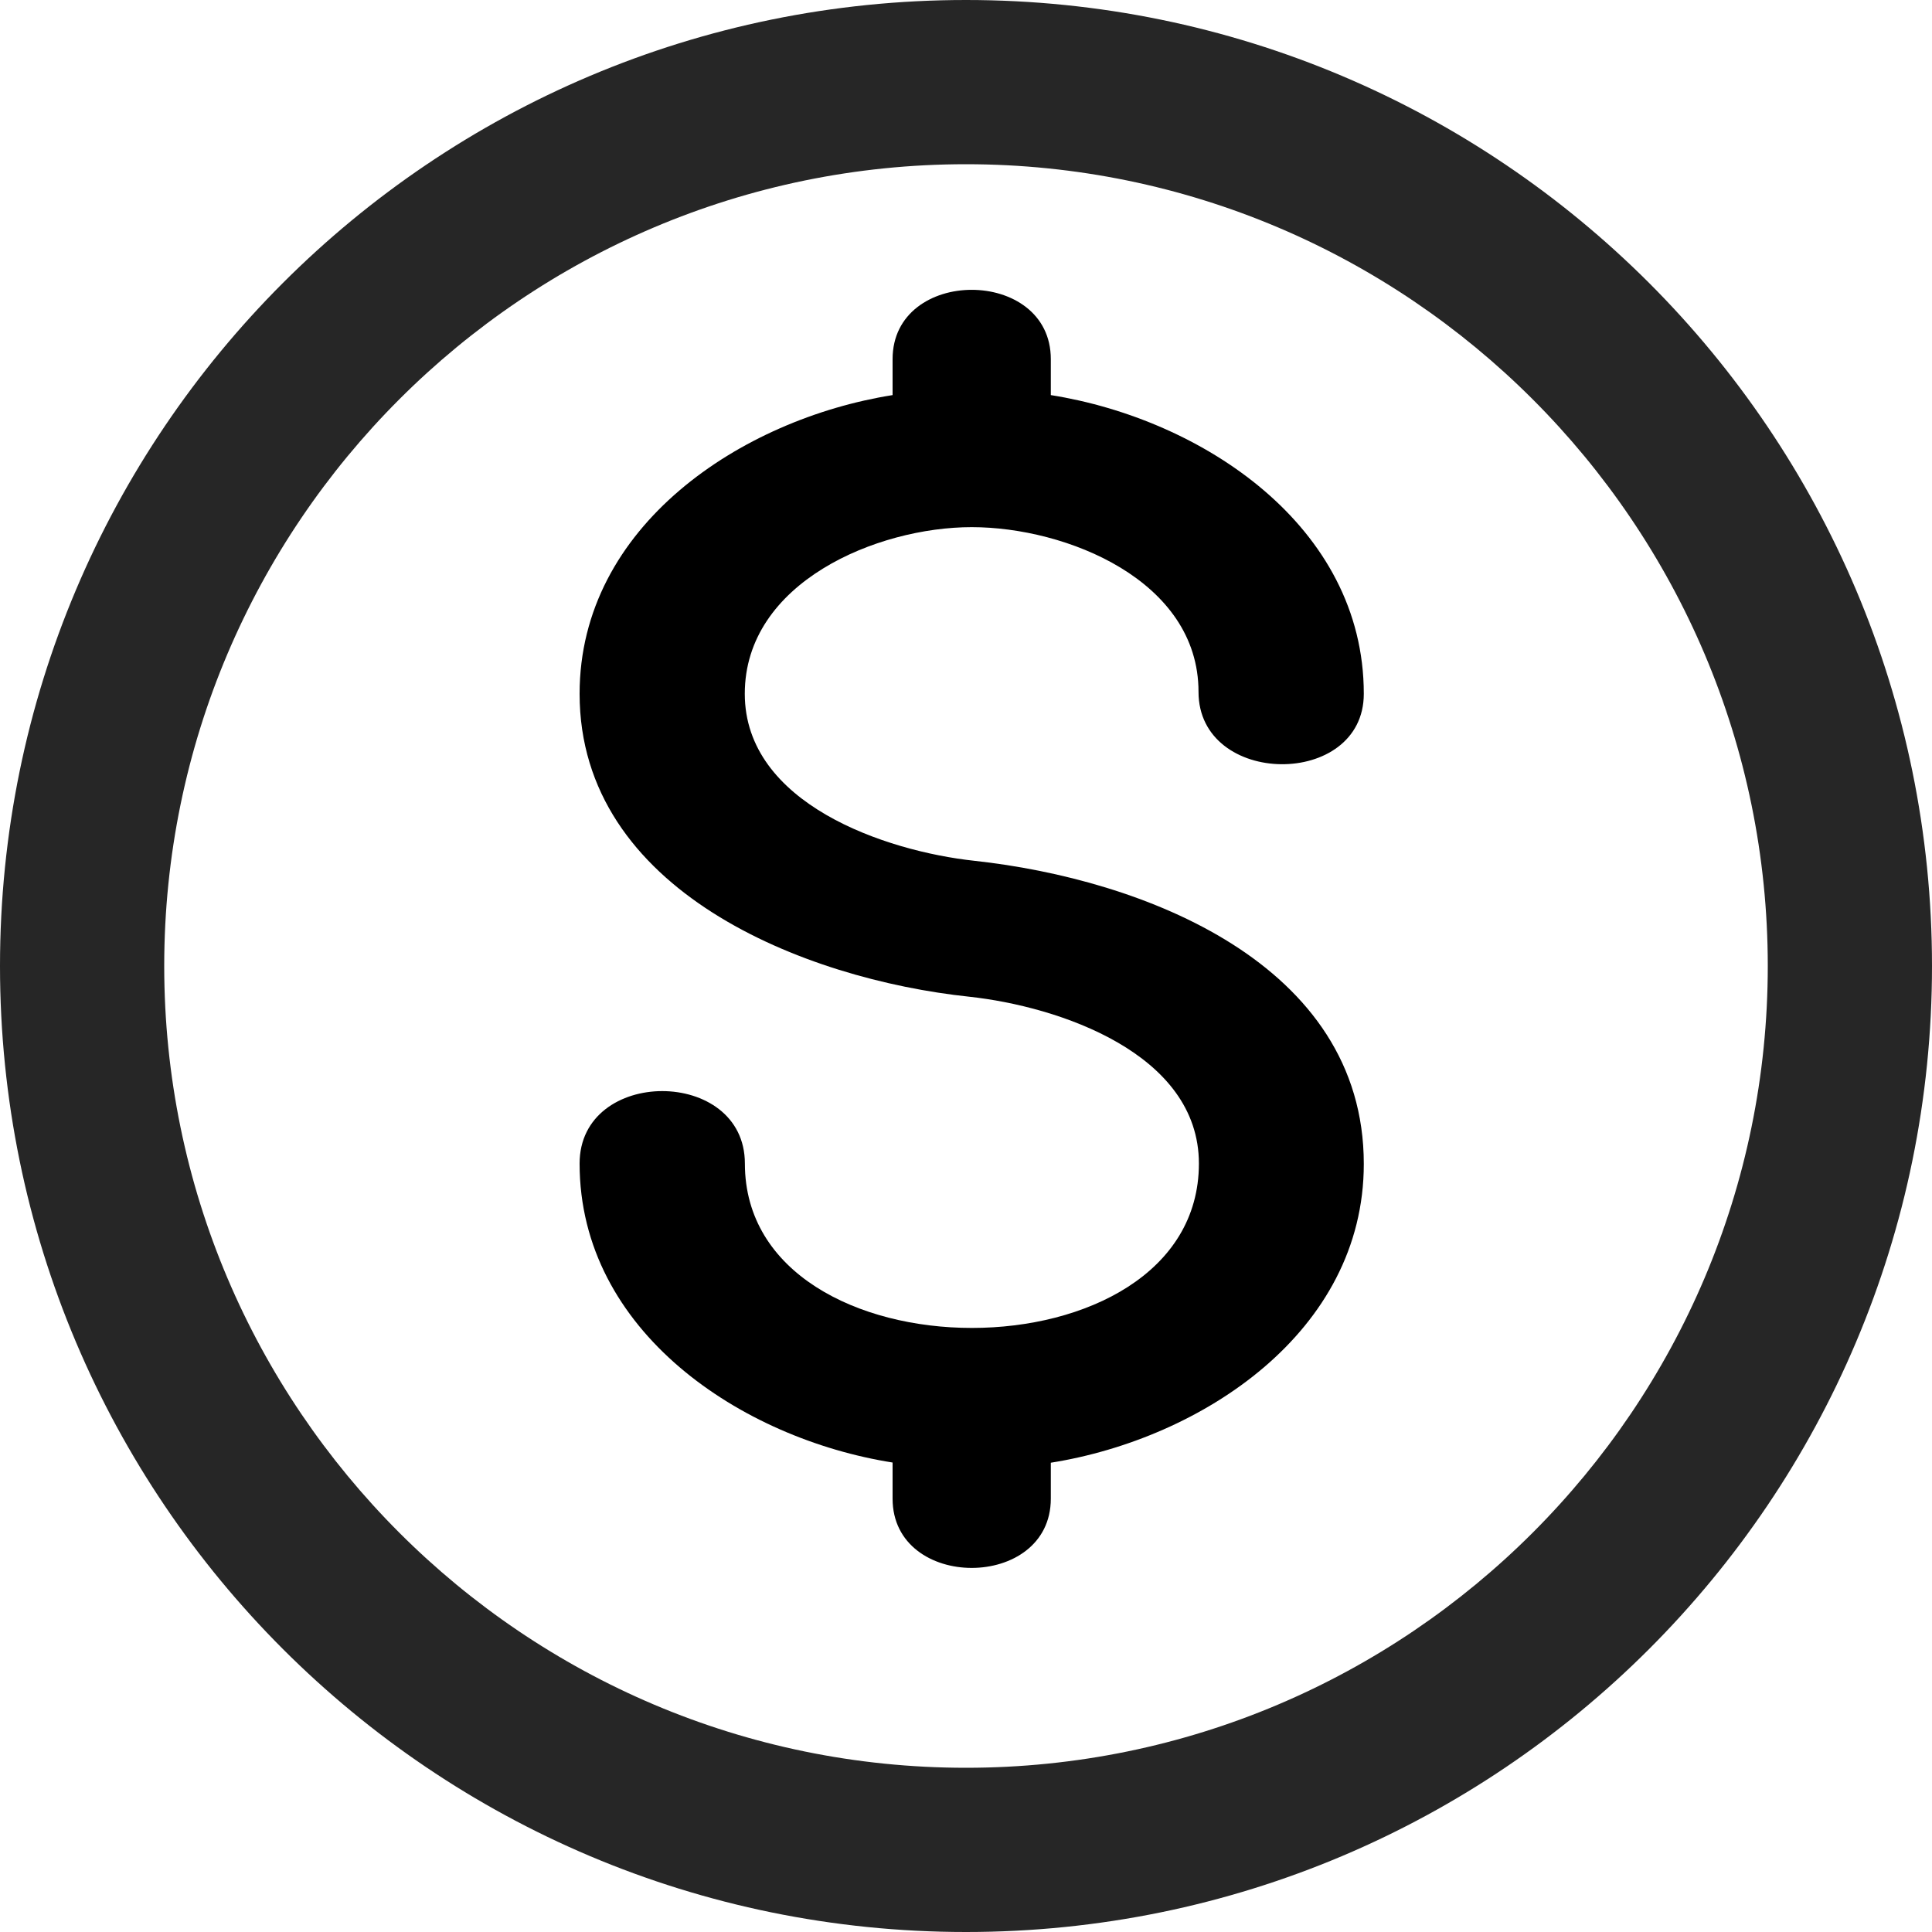
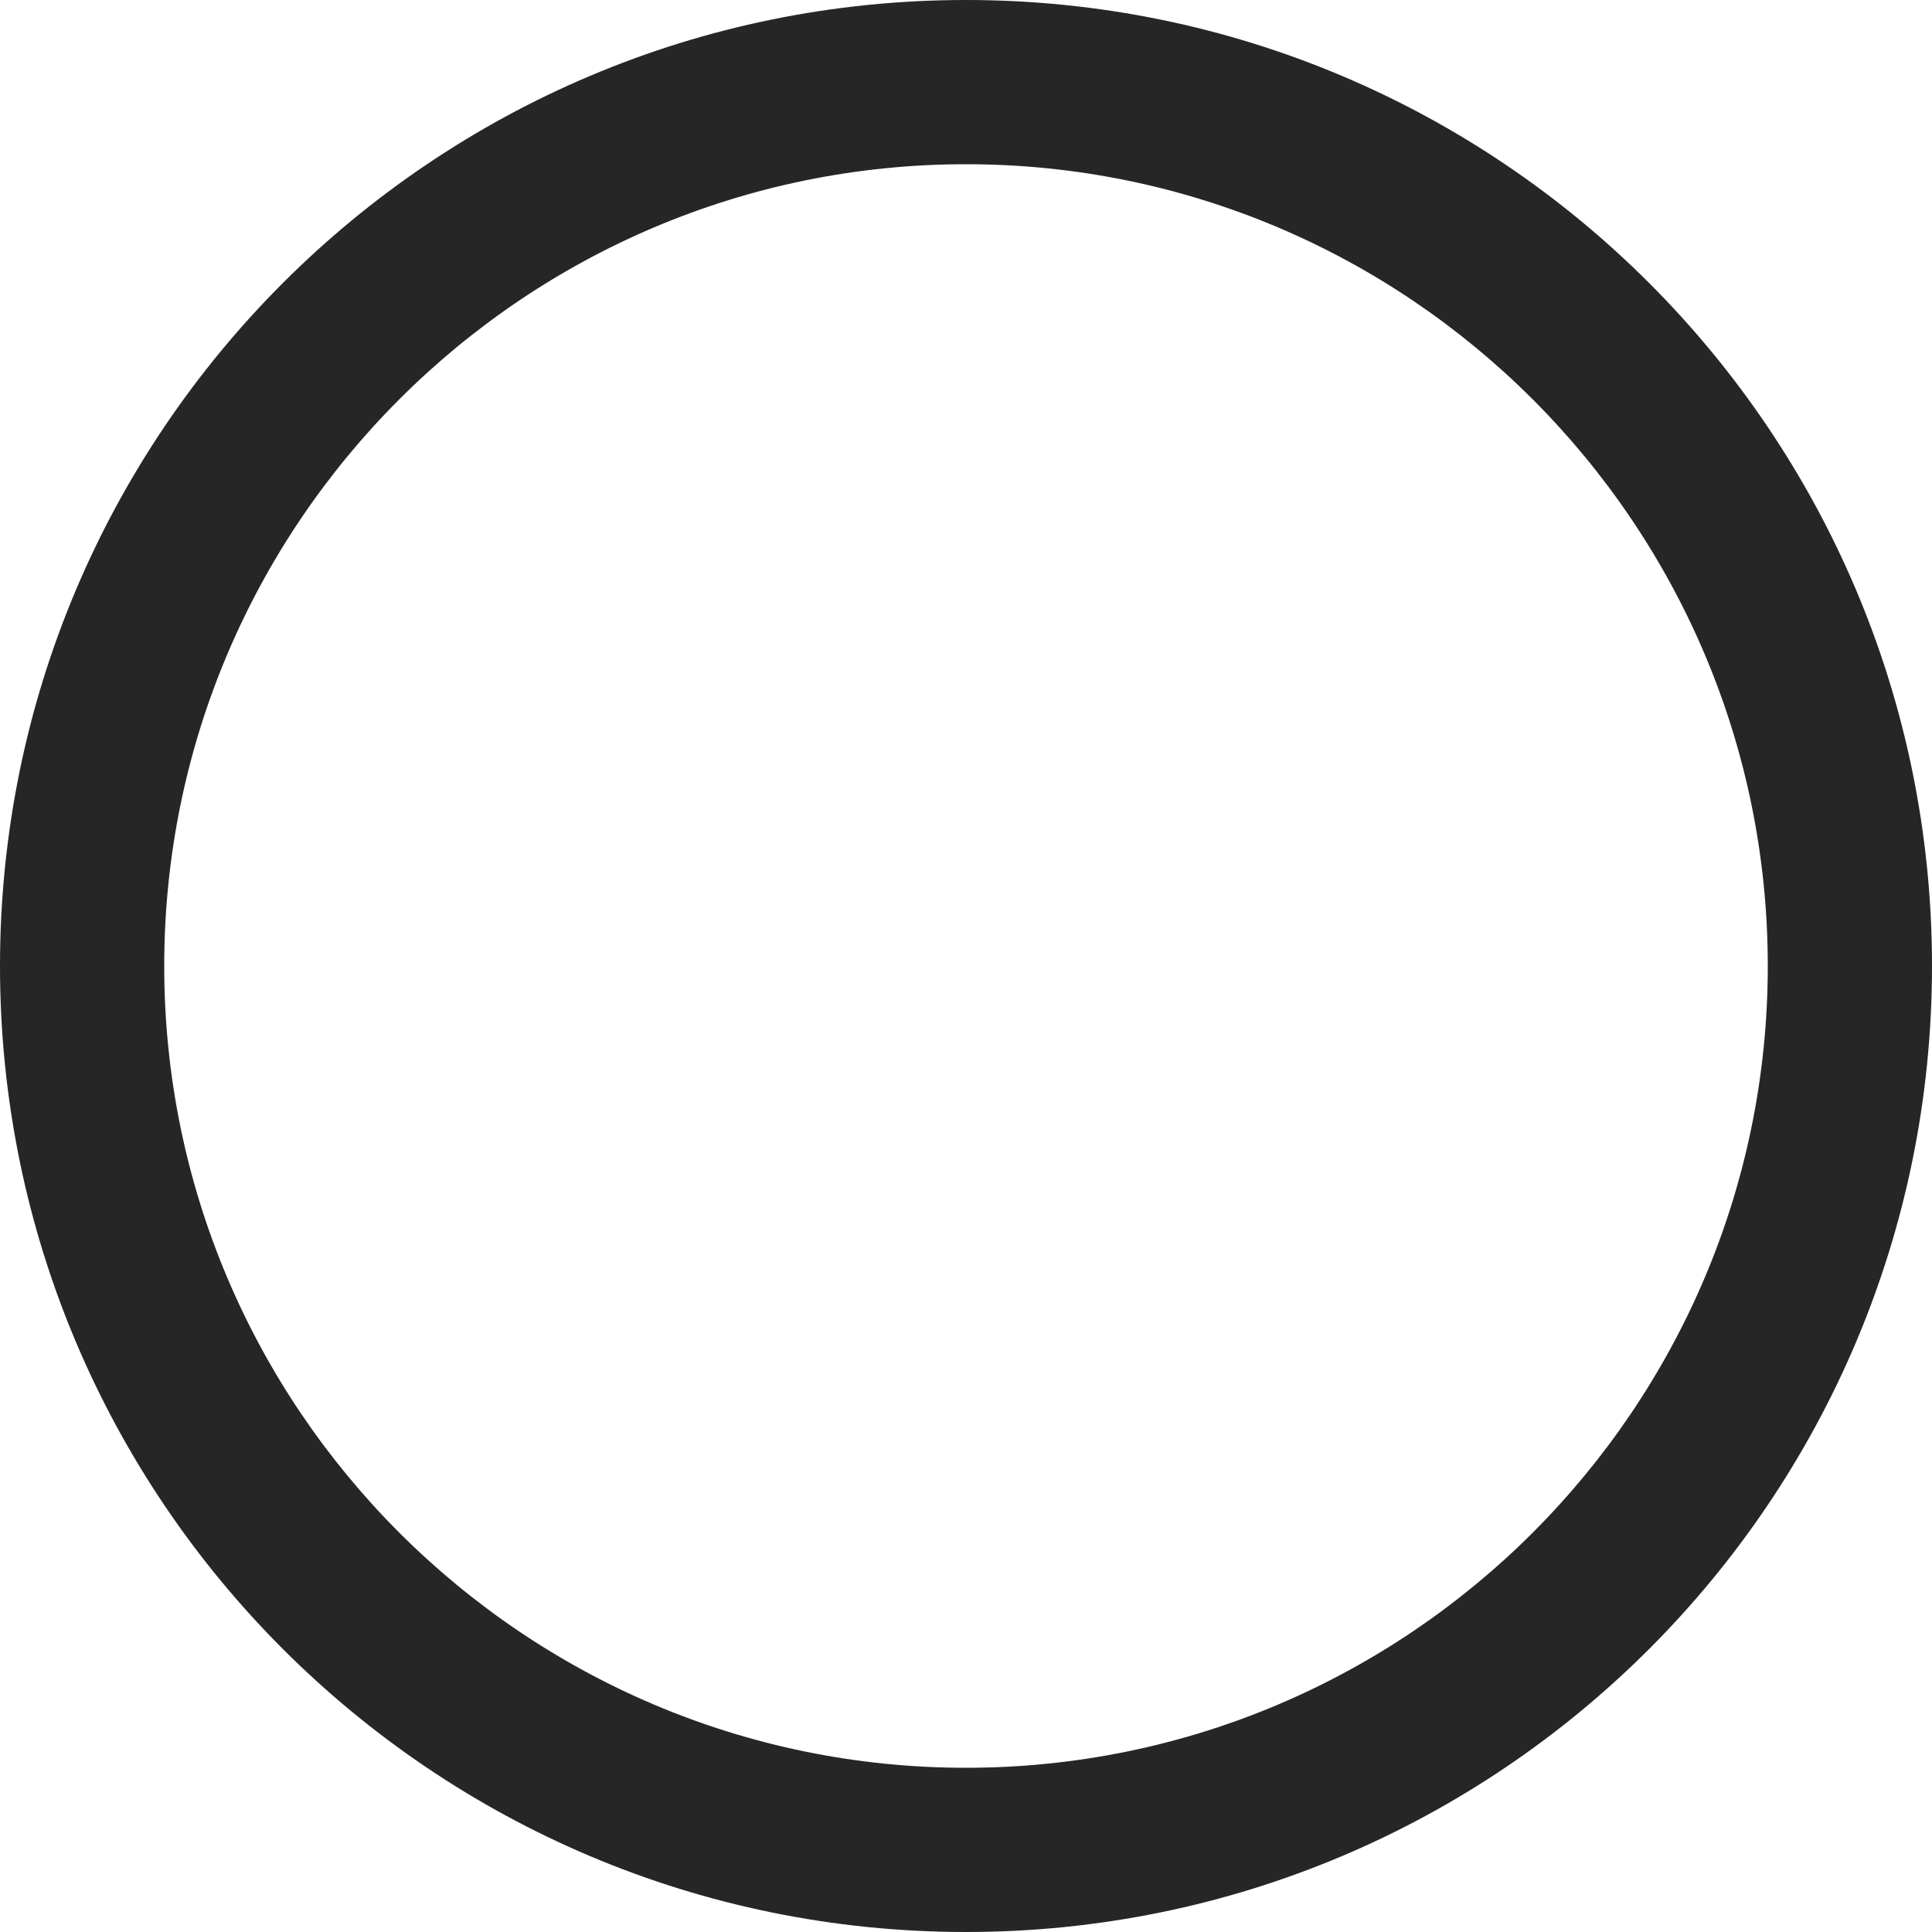
<svg xmlns="http://www.w3.org/2000/svg" id="dollar-icon" width="20" height="20" viewBox="0 0 20 20">
  <g id="Path_25" data-name="Path 25" fill="none">
    <path d="M10,0A10,10,0,1,1,0,10,10,10,0,0,1,10,0Z" stroke="none" />
    <path d="M 10 1.7 C 5.423 1.7 1.7 5.423 1.7 10 C 1.7 14.577 5.423 18.3 10 18.3 C 14.577 18.3 18.3 14.577 18.3 10 C 18.3 5.423 14.577 1.7 10 1.7 M 10 0 C 15.523 0 20 4.477 20 10 C 20 15.523 15.523 20 10 20 C 4.477 20 0 15.523 0 10 C 0 4.477 4.477 0 10 0 Z" stroke="none" fill="#262626" />
  </g>
-   <path id="Path_26" data-name="Path 26" d="M4.087,5.911C5.824,6.1,8.118,6.97,8.118,9.049c0,1.74-1.677,2.844-3.24,3.093v.372c0,.956-1.638.956-1.638,0v-.374C1.676,11.893,0,10.784,0,9.045c0-1,1.711-1,1.711,0,0,2.269,4.7,2.269,4.7,0,0-1.141-1.453-1.627-2.377-1.727C2.326,7.137,0,6.223,0,4.182,0,2.443,1.677,1.338,3.24,1.09V.718c0-.957,1.638-.957,1.638,0V1.09c1.563.248,3.24,1.353,3.24,3.092,0,.983-1.711.968-1.711-.02,0-1.155-1.371-1.705-2.348-1.705S1.71,3.027,1.71,4.182C1.71,5.319,3.165,5.811,4.087,5.911Z" transform="translate(6 3)" />
</svg>